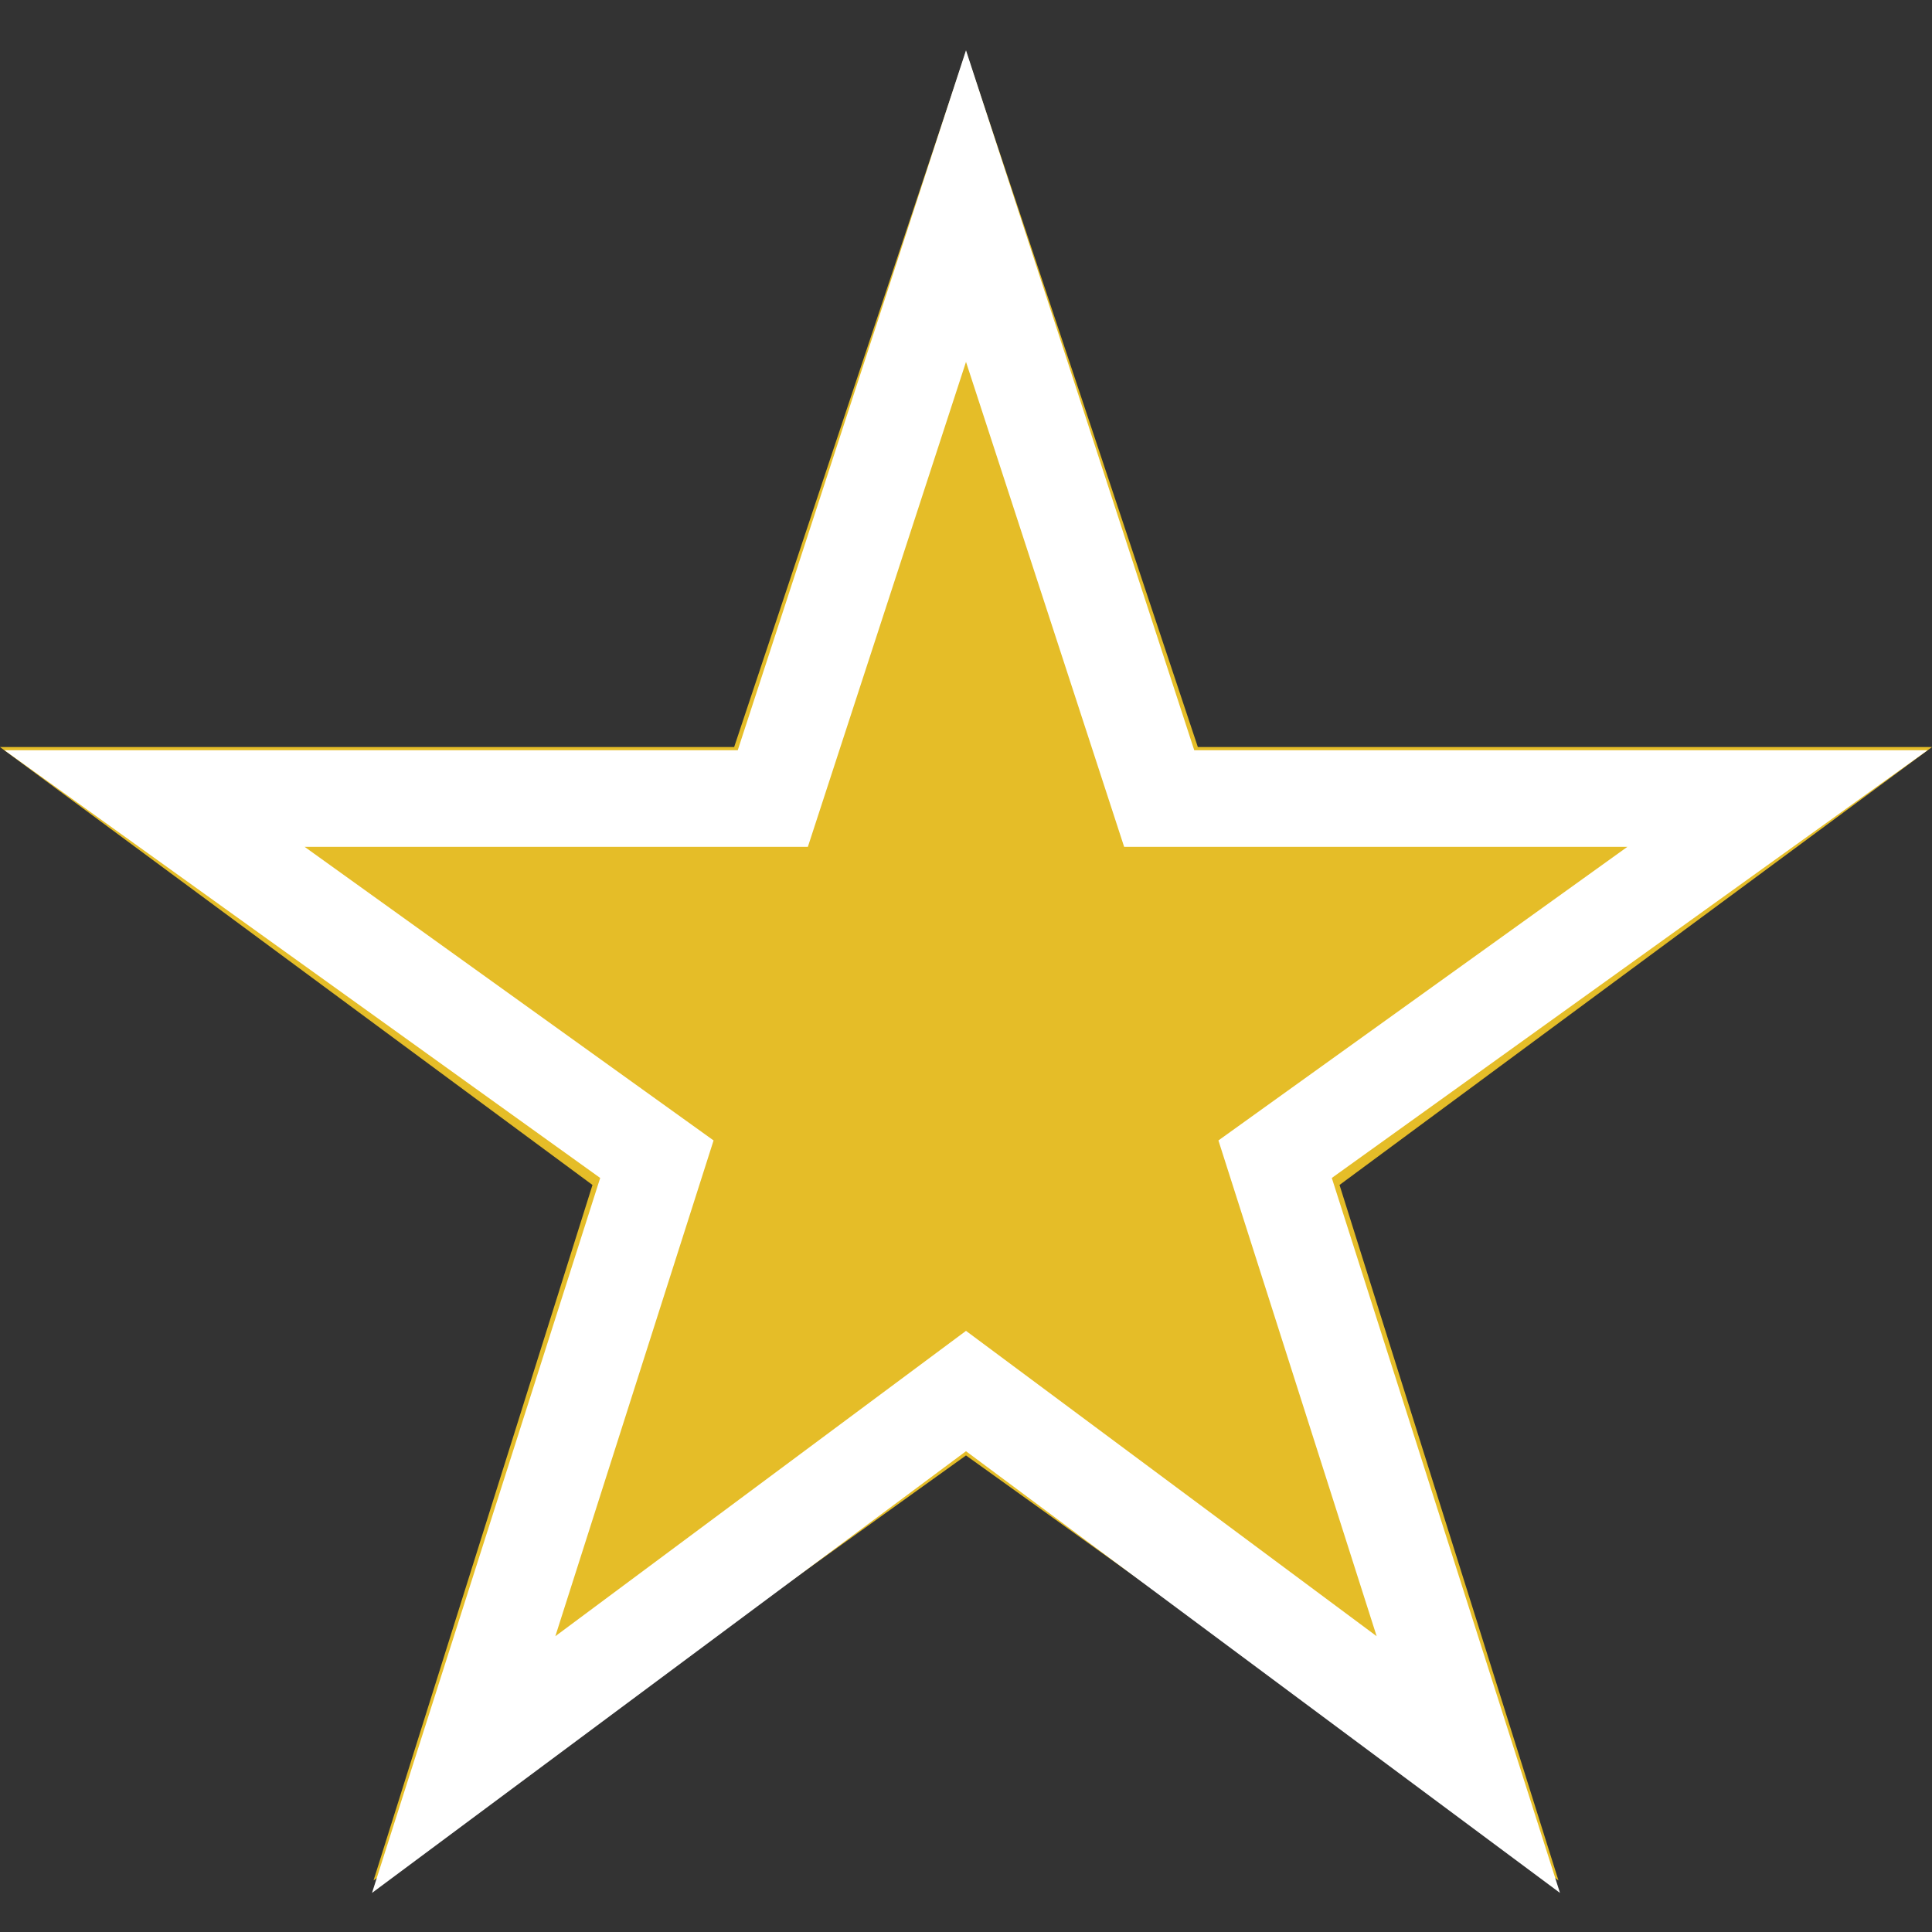
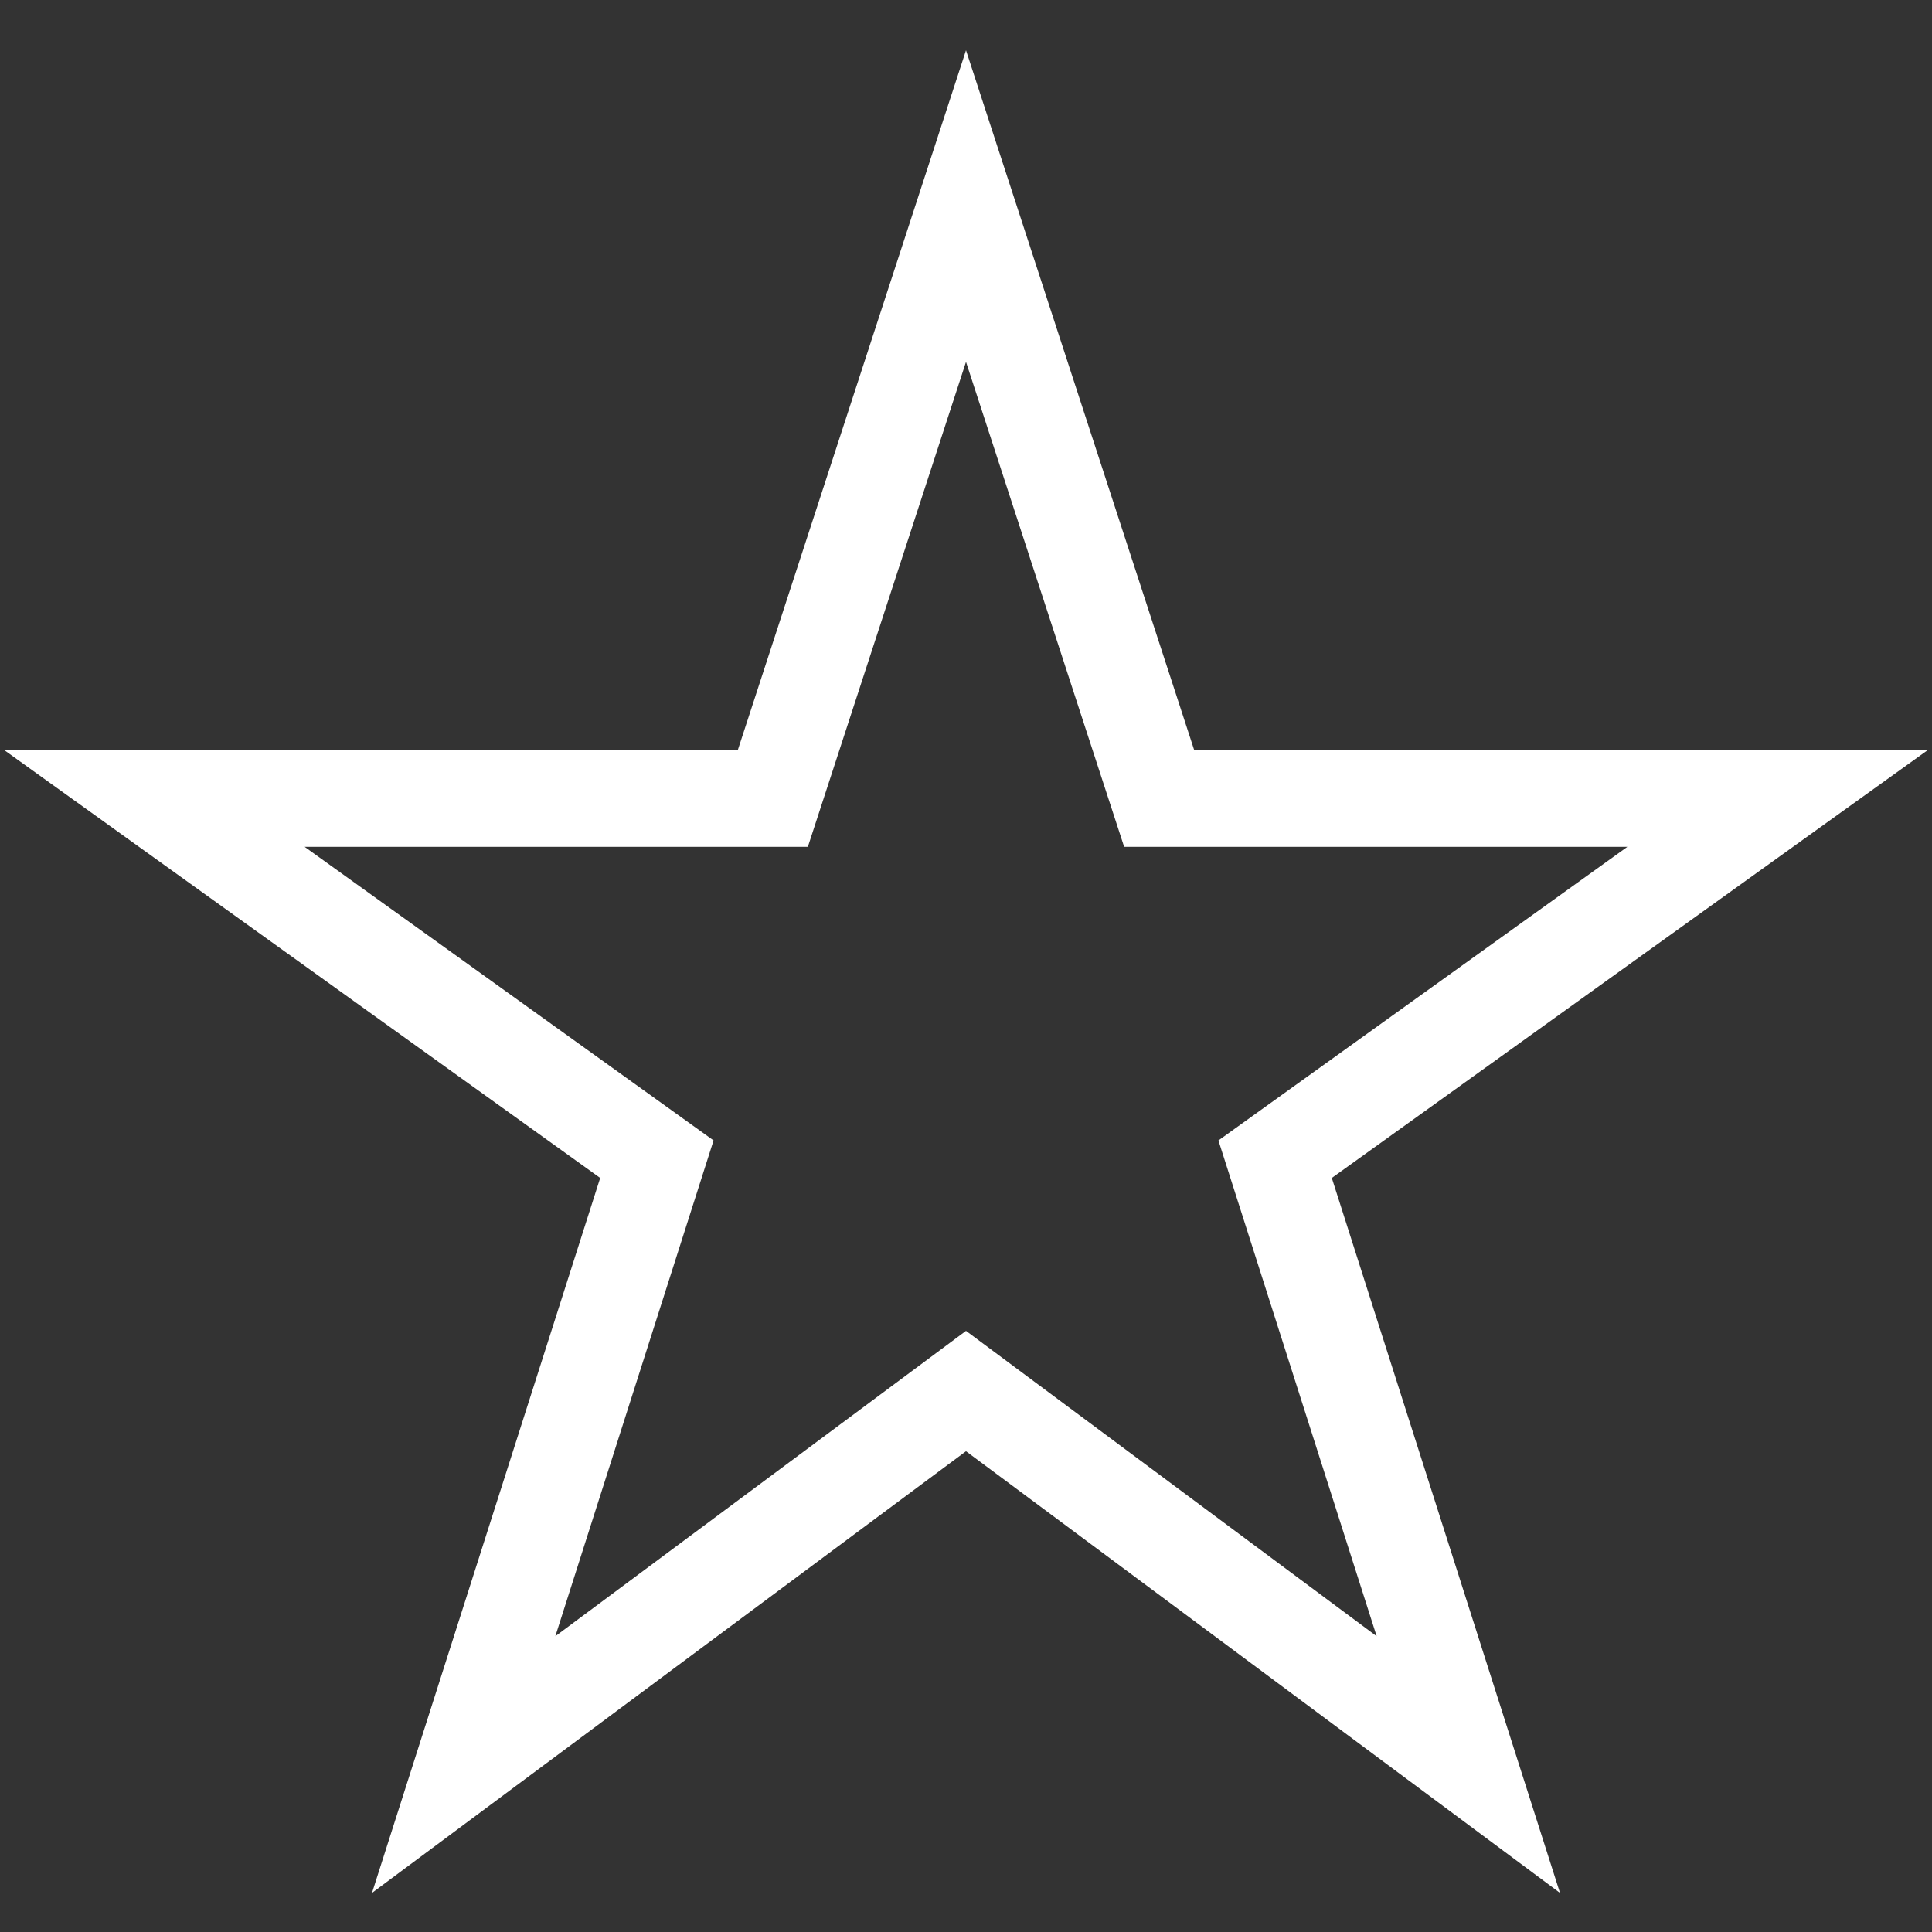
<svg xmlns="http://www.w3.org/2000/svg" version="1.1" id="Layer_1" x="0px" y="0px" width="15px" height="15px" viewBox="0 0 15 15" style="enable-background:new 0 0 15 15;" xml:space="preserve">
  <rect x="0" y="0" width="15" height="15" fill="#333333" stroke="none" />
-   <polygon style="fill:#E5BD28;" points="7.5,0.4 9.3,5.8 15,5.8 10.4,9.2 12.1,14.6 7.5,11.3 2.9,14.6 4.6,9.2 0,5.8 5.7,5.8 " />
  <polygon style="fill:none;stroke:#FFFFFF;stroke-width:0.75;stroke-miterlimit:10;" points="7.5,10.8 3.6,13.7 5.1,9 1.2,6.2   6,6.2 7.5,1.6 9,6.2 13.8,6.2 9.9,9 11.4,13.7  " />
</svg>